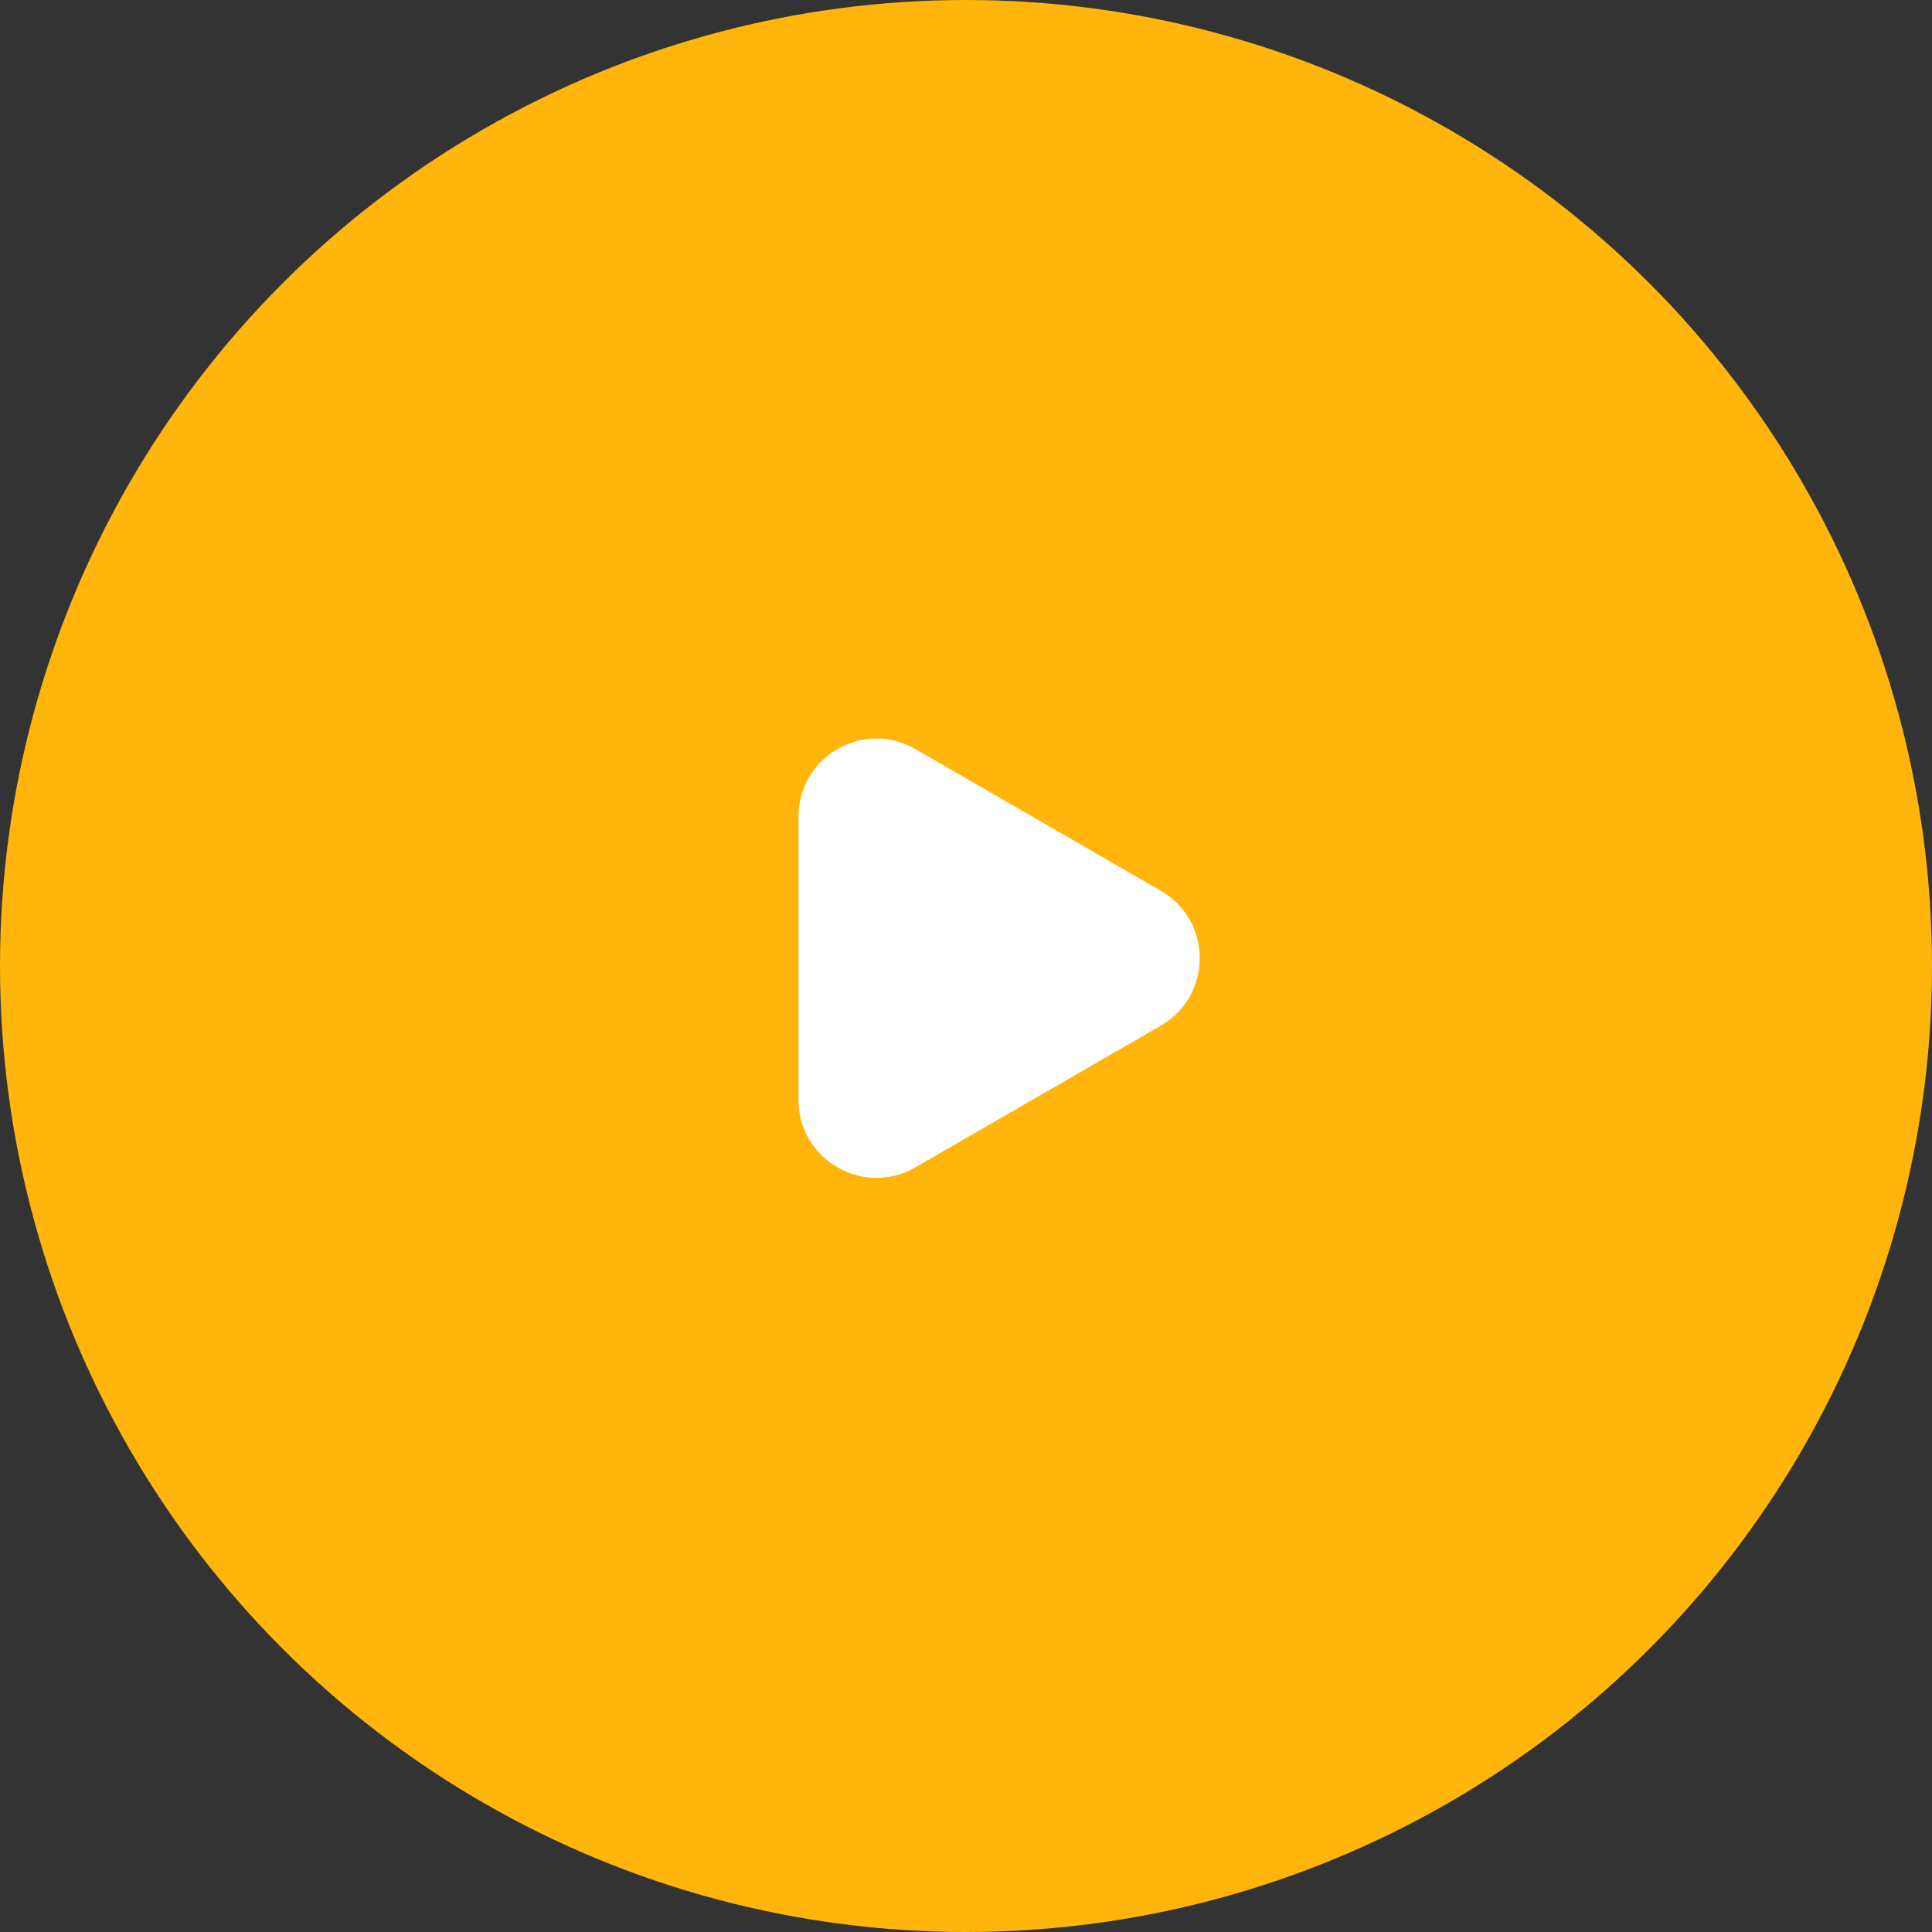
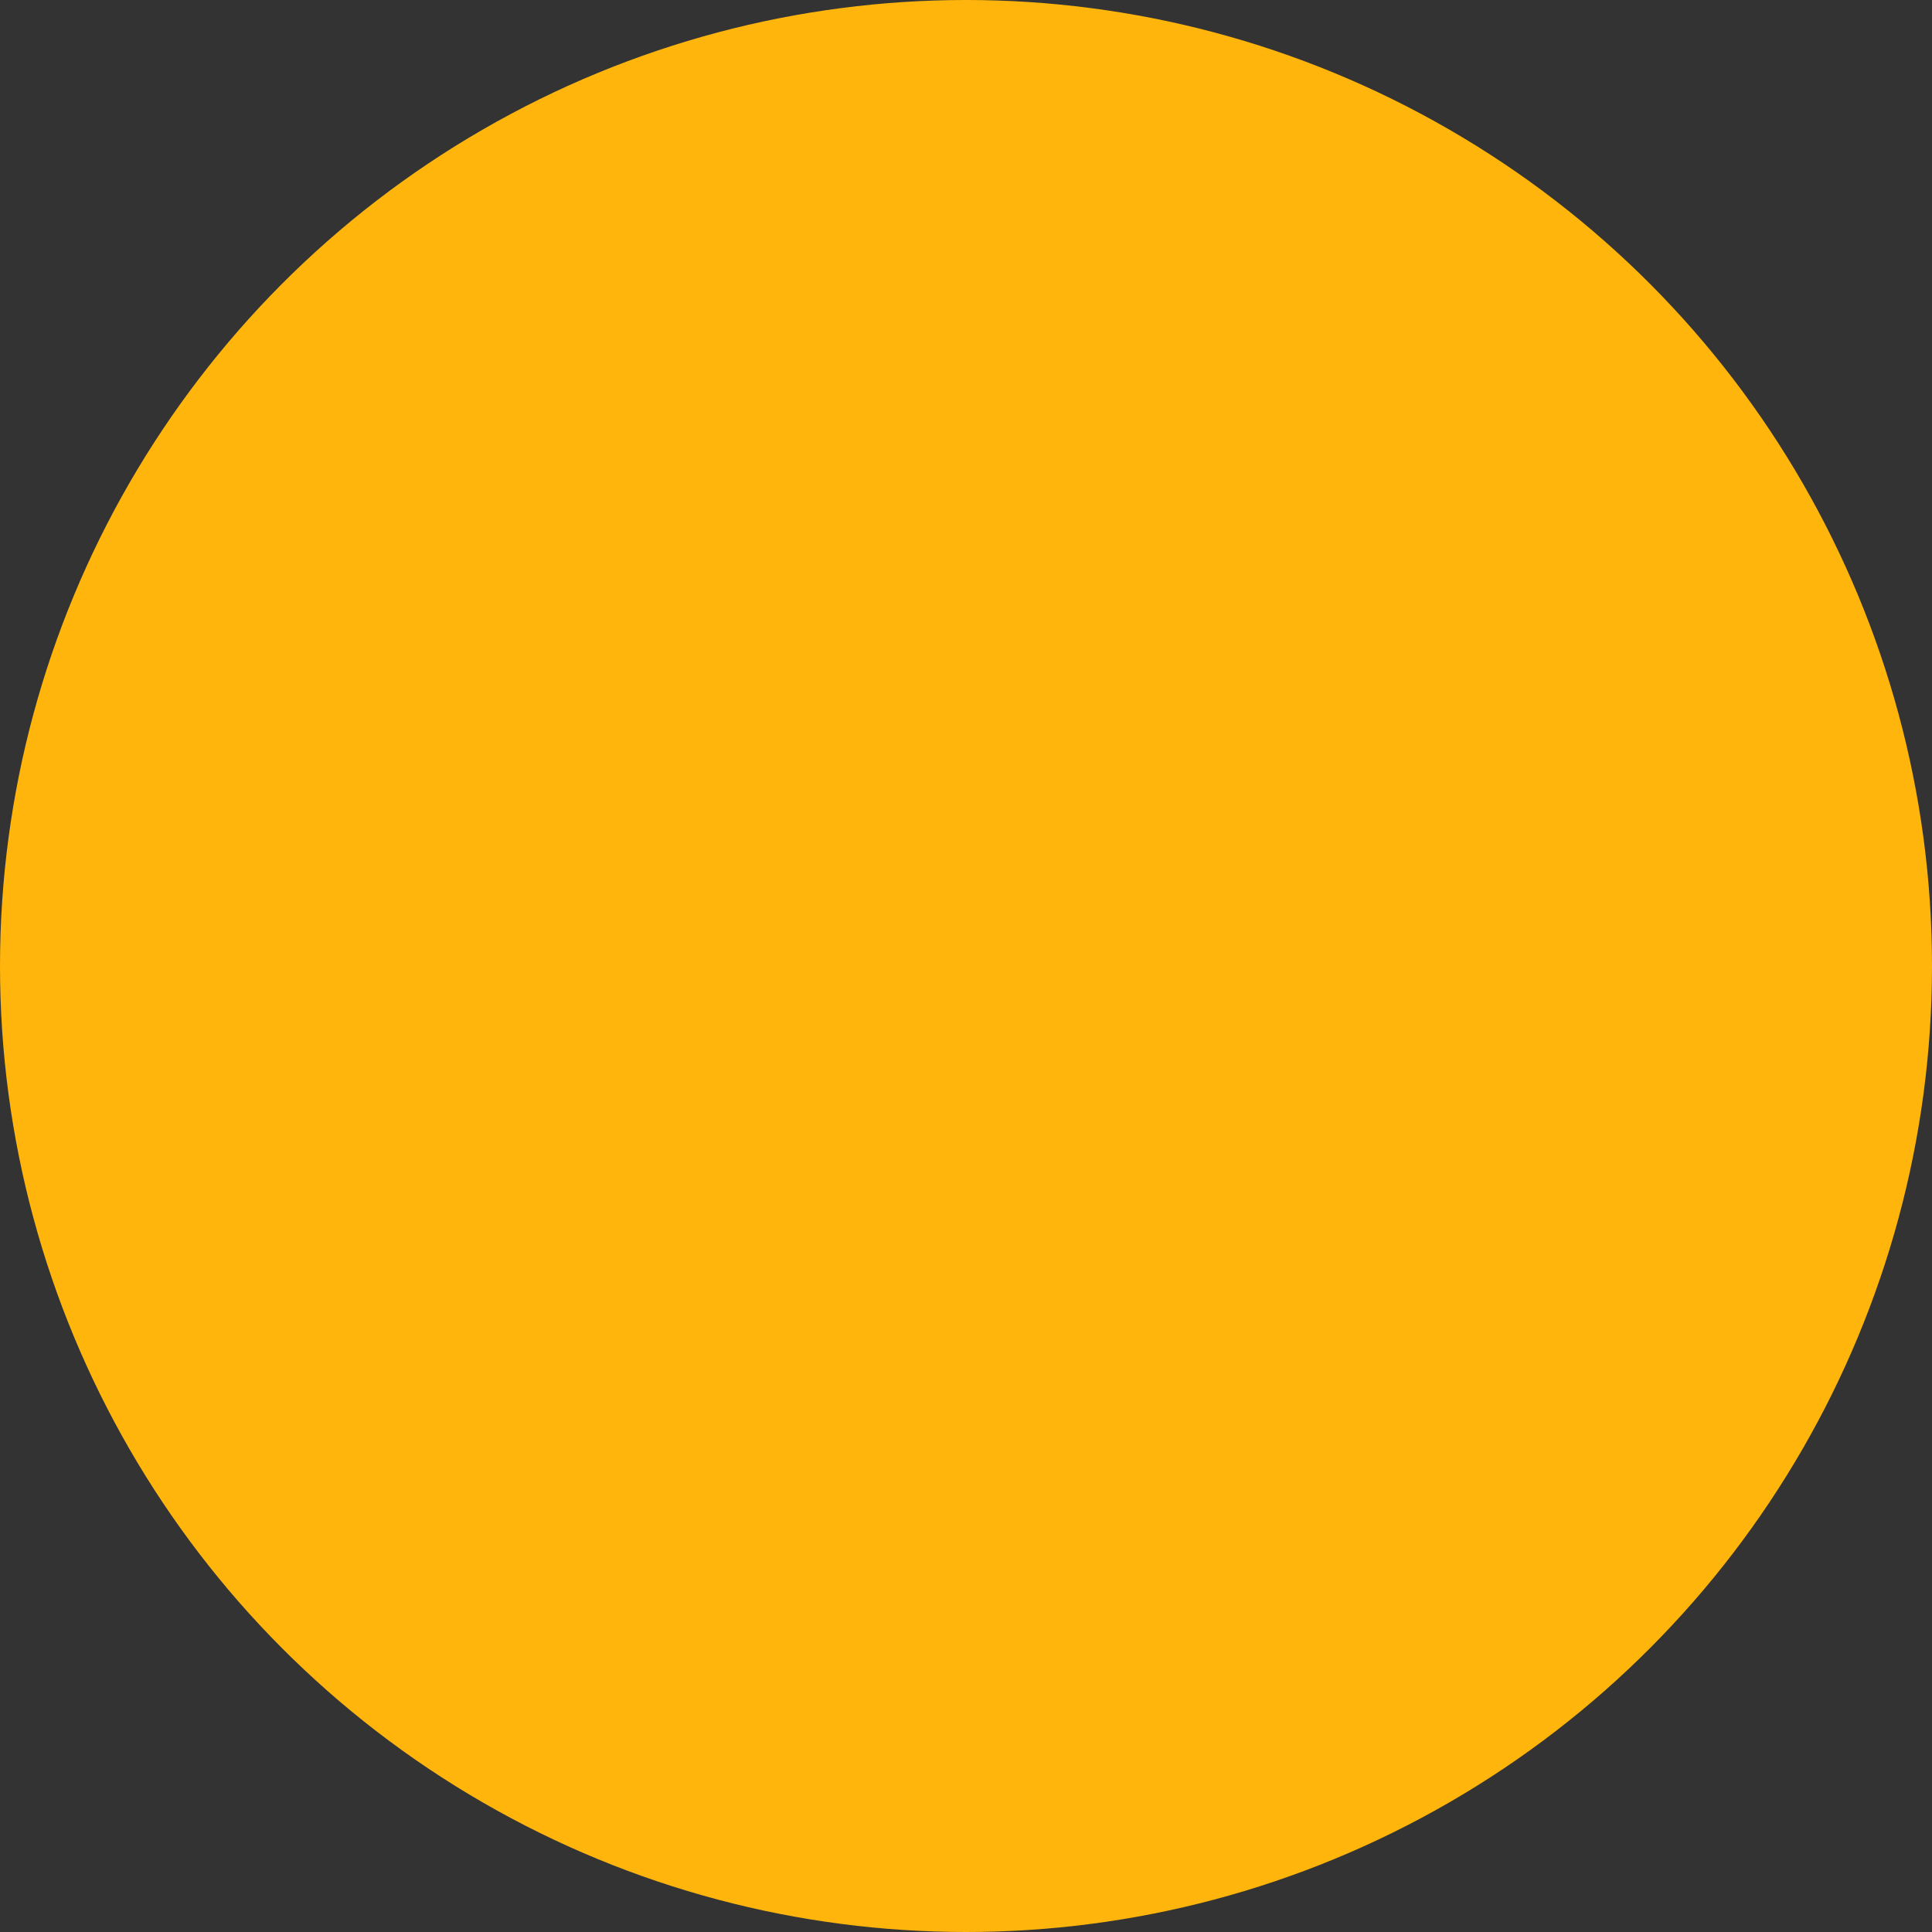
<svg xmlns="http://www.w3.org/2000/svg" width="124" height="124" viewBox="0 0 124 124" fill="none">
  <rect x="0" y="0" width="124" height="124" fill="#333333" stroke="none" />
  <circle cx="62" cy="62" r="62" fill="#FFB50B" />
-   <path d="M74.5 57.17C77.833 59.094 77.833 63.906 74.5 65.83L58.75 74.923C55.417 76.848 51.25 74.442 51.25 70.593L51.25 52.407C51.25 48.558 55.417 46.152 58.75 48.077L74.5 57.17Z" fill="white" />
</svg>